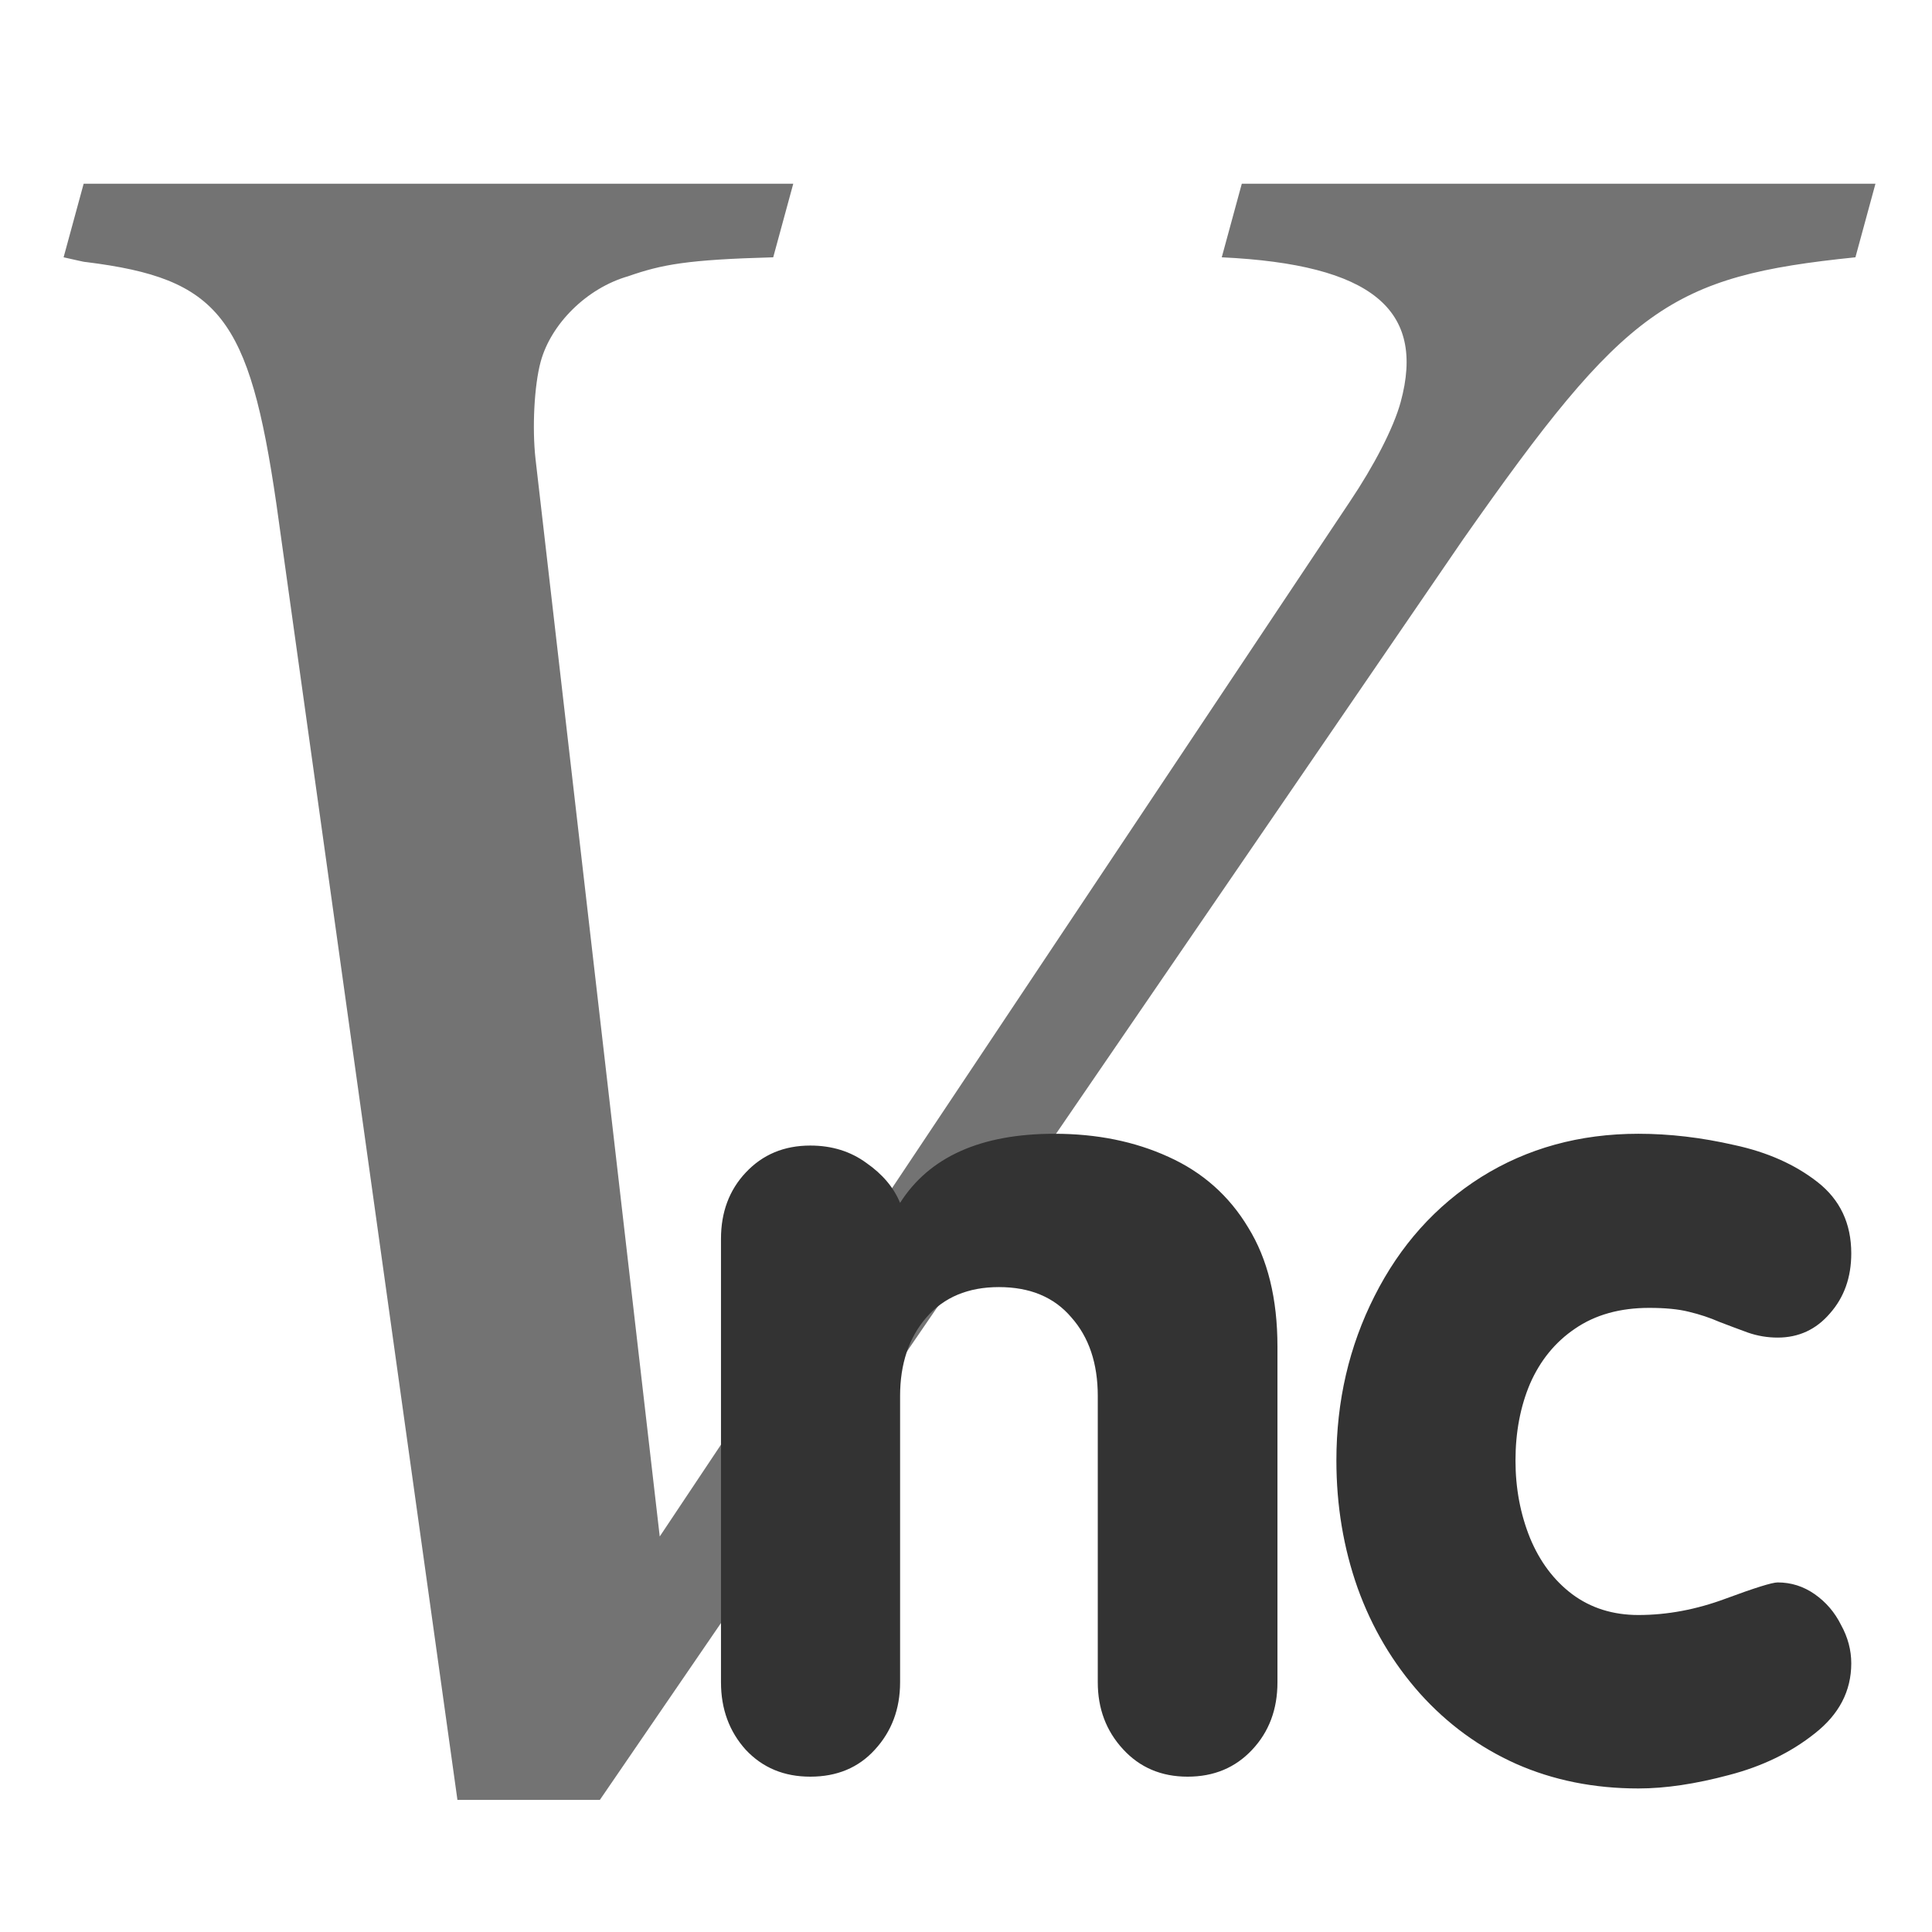
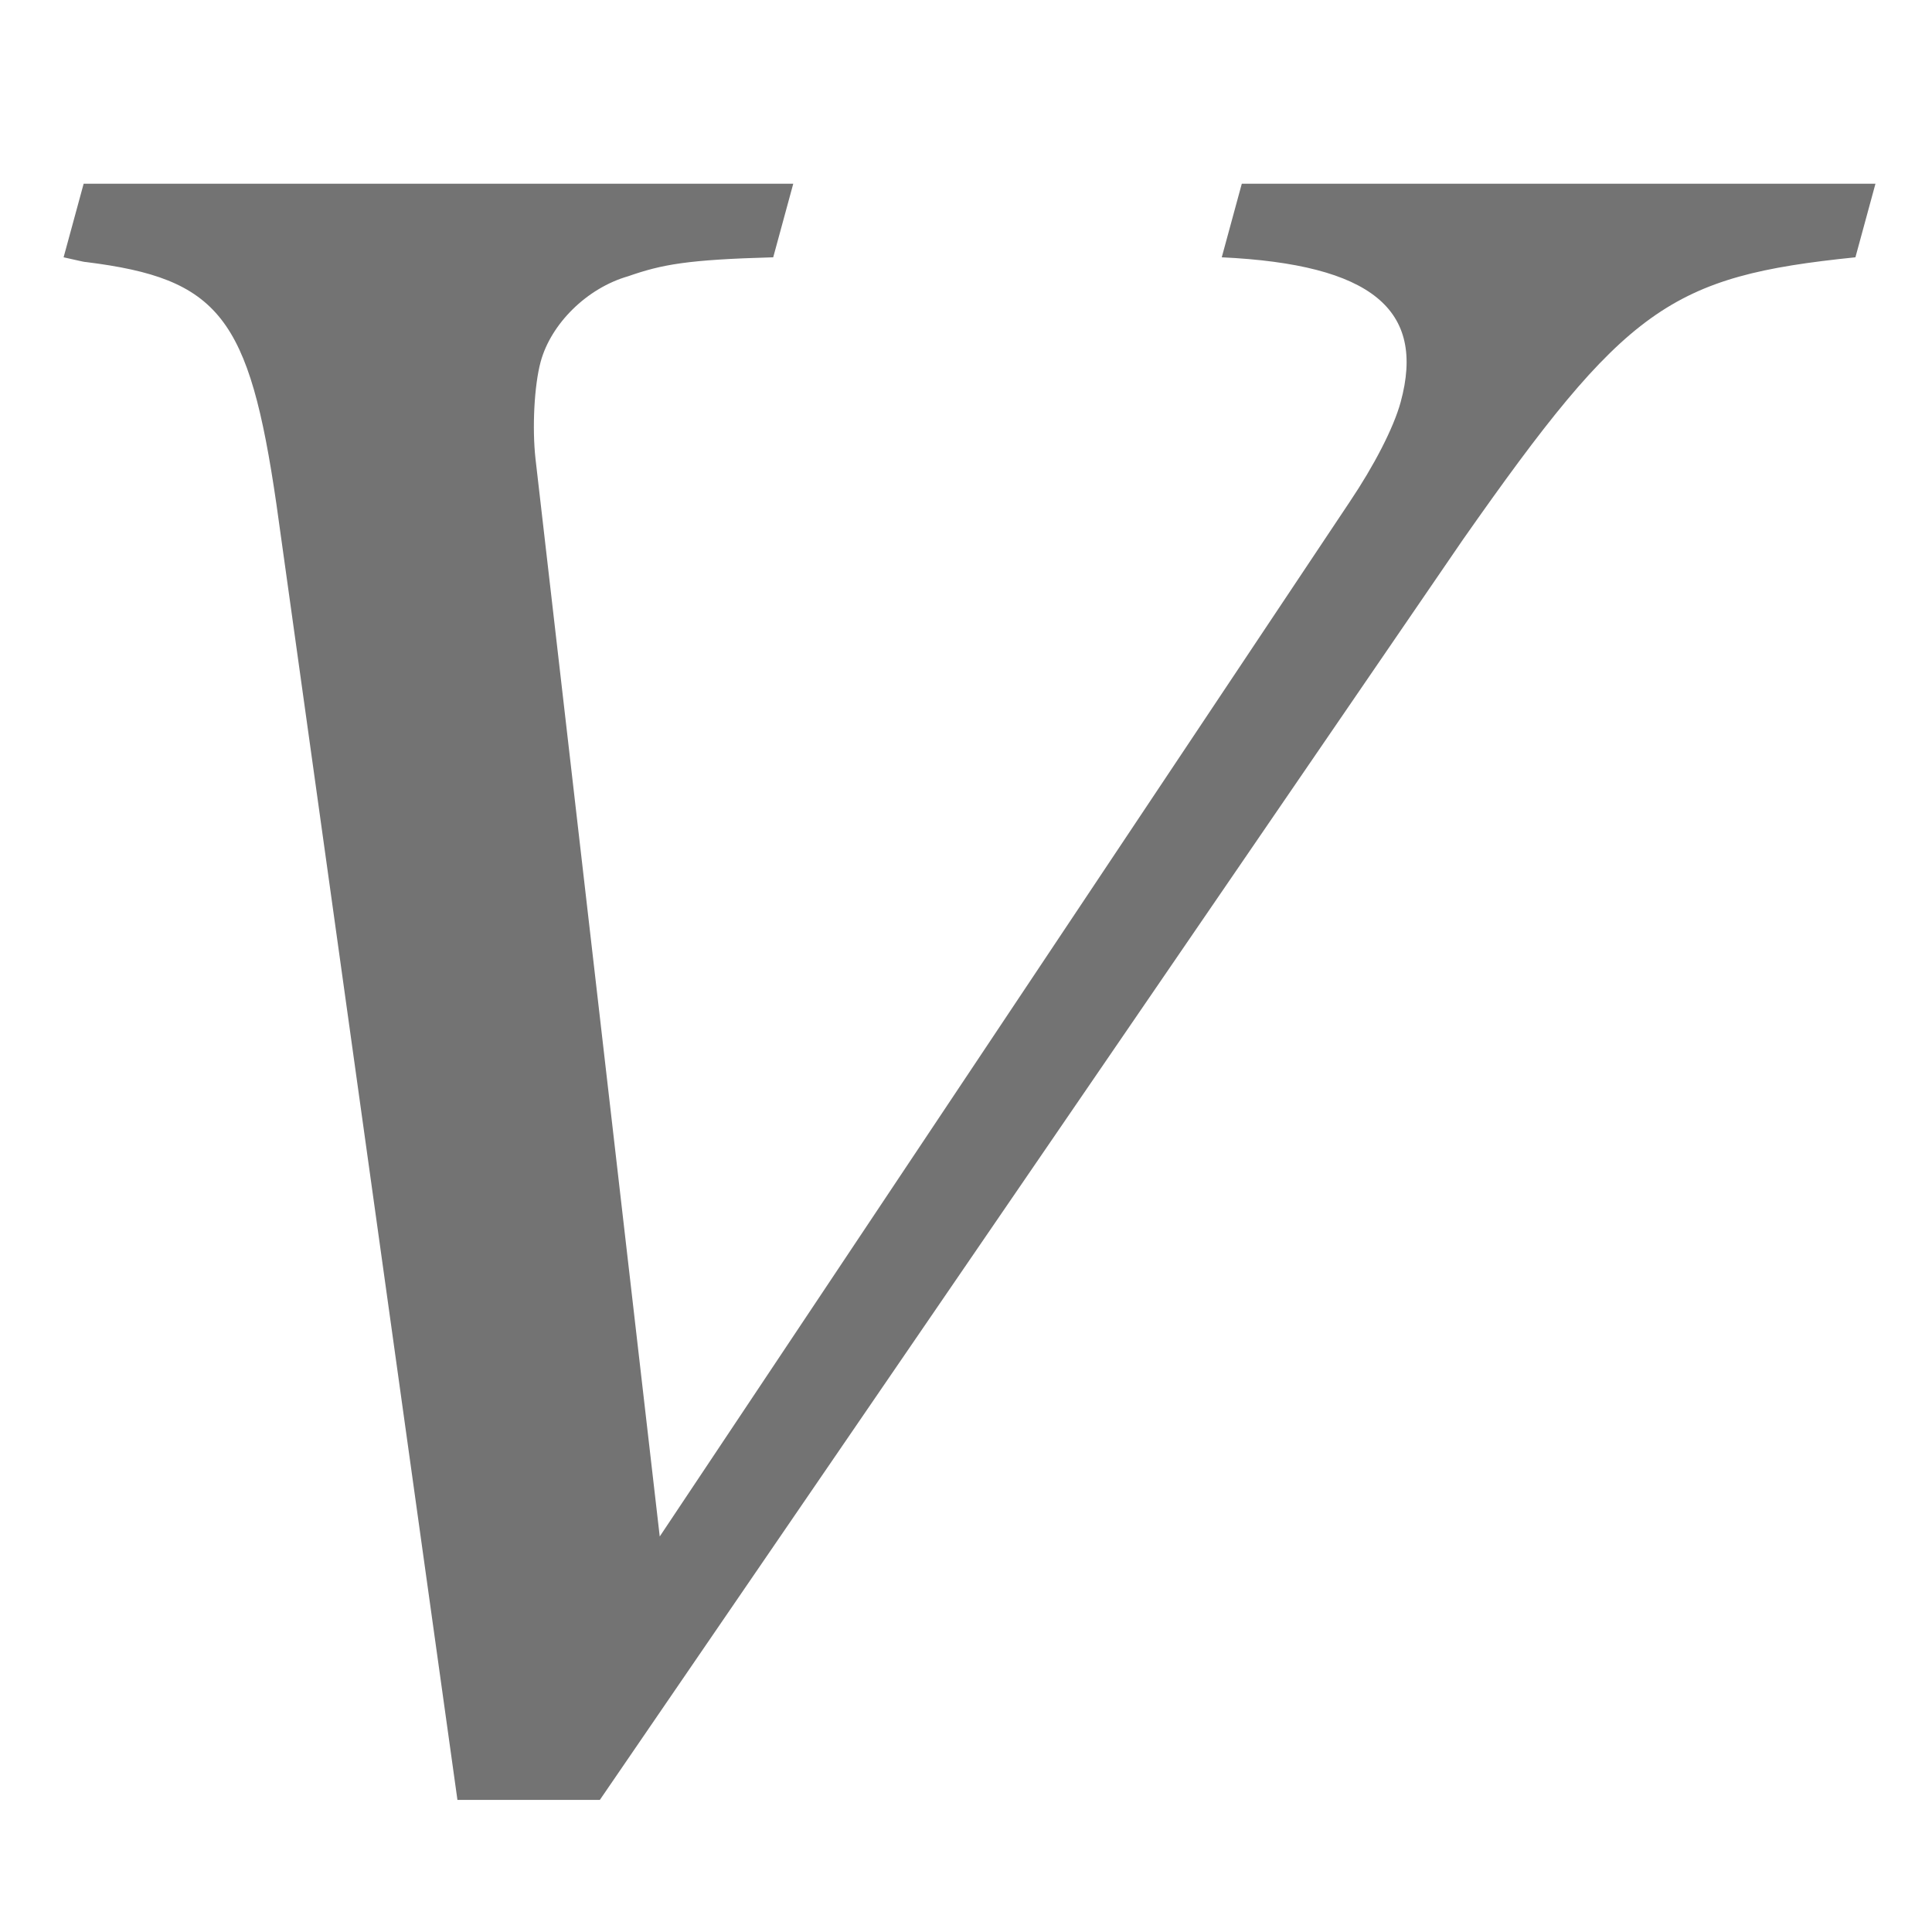
<svg xmlns="http://www.w3.org/2000/svg" version="1.0" viewBox="0 0 60 60">
  <path transform="matrix(6.142 0 -1.673 6.142 0 0)" d="m5.452 7.769-2.112-5.448c-0.06-0.156-0.108-0.372-0.108-0.492 0-0.192 0.132-0.372 0.324-0.432 0.156-0.06 0.276-0.084 0.708-0.096v-0.372h-3.588l-3e-5 0.372c0.06 0.012 0.108 0.024 0.12 0.024 0.696 0.084 0.9 0.276 1.296 1.224l2.7 6.552h0.72l2.628-6.372c0.504-1.176 0.684-1.332 1.596-1.428v-0.372h-3.204v0.372c0.768 0.036 1.104 0.264 1.104 0.732 0 0.132-0.048 0.324-0.12 0.504l-2.064 5.232z" fill="#737373" stroke-width="1pt" />
-   <path transform="matrix(2.976 0 0 2.976 -74.222 -34.696)" d="m38.886 26.9c0-0.621 0.133-1.193 0.398-1.716 0.266-0.528 0.637-0.942 1.114-1.243 0.48-0.3 1.027-0.451 1.64-0.451 0.324 0 0.658 0.039 1.002 0.118 0.344 0.074 0.633 0.203 0.867 0.386 0.235 0.184 0.352 0.432 0.352 0.744 0 0.25-0.074 0.459-0.223 0.627-0.144 0.168-0.326 0.252-0.545 0.252-0.105 0-0.209-0.017-0.31-0.052-0.098-0.036-0.198-0.073-0.299-0.112-0.098-0.043-0.203-0.078-0.316-0.105-0.11-0.028-0.249-0.041-0.416-0.041-0.305 0-0.563 0.072-0.774 0.217-0.207 0.14-0.363 0.332-0.469 0.574-0.101 0.238-0.152 0.506-0.152 0.802 0 0.29 0.051 0.559 0.152 0.809 0.102 0.246 0.248 0.441 0.44 0.586 0.195 0.145 0.426 0.217 0.691 0.217 0.301 0 0.604-0.057 0.908-0.17 0.305-0.113 0.487-0.17 0.545-0.17 0.141 0 0.27 0.041 0.387 0.123s0.209 0.189 0.275 0.322c0.071 0.129 0.106 0.262 0.106 0.399 0 0.289-0.127 0.533-0.381 0.732-0.25 0.199-0.549 0.344-0.896 0.434-0.348 0.093-0.663 0.14-0.944 0.14-0.465 0-0.89-0.086-1.277-0.257-0.383-0.172-0.717-0.416-1.002-0.733-0.285-0.32-0.502-0.687-0.651-1.101-0.148-0.418-0.222-0.862-0.222-1.331zm-6.422 2.315v-4.629c0-0.277 0.086-0.508 0.258-0.691 0.176-0.188 0.4-0.282 0.674-0.282 0.226 0 0.421 0.061 0.586 0.182 0.168 0.117 0.285 0.256 0.351 0.416 0.305-0.48 0.842-0.721 1.611-0.721 0.442 0 0.838 0.08 1.19 0.241 0.355 0.16 0.633 0.406 0.832 0.738 0.203 0.328 0.305 0.742 0.305 1.242v3.504c0 0.281-0.088 0.516-0.264 0.703-0.176 0.188-0.4 0.281-0.674 0.281-0.273 0-0.498-0.095-0.674-0.287-0.176-0.191-0.263-0.424-0.263-0.697v-2.988c0-0.34-0.092-0.614-0.276-0.821-0.179-0.211-0.431-0.316-0.756-0.316-0.32 0-0.572 0.105-0.756 0.316-0.183 0.211-0.275 0.485-0.275 0.821v2.988c0 0.277-0.088 0.512-0.264 0.703-0.171 0.188-0.396 0.281-0.673 0.281-0.274 0-0.498-0.093-0.674-0.281-0.172-0.191-0.258-0.426-0.258-0.703z" fill="#333" stroke-width=".491" />
</svg>